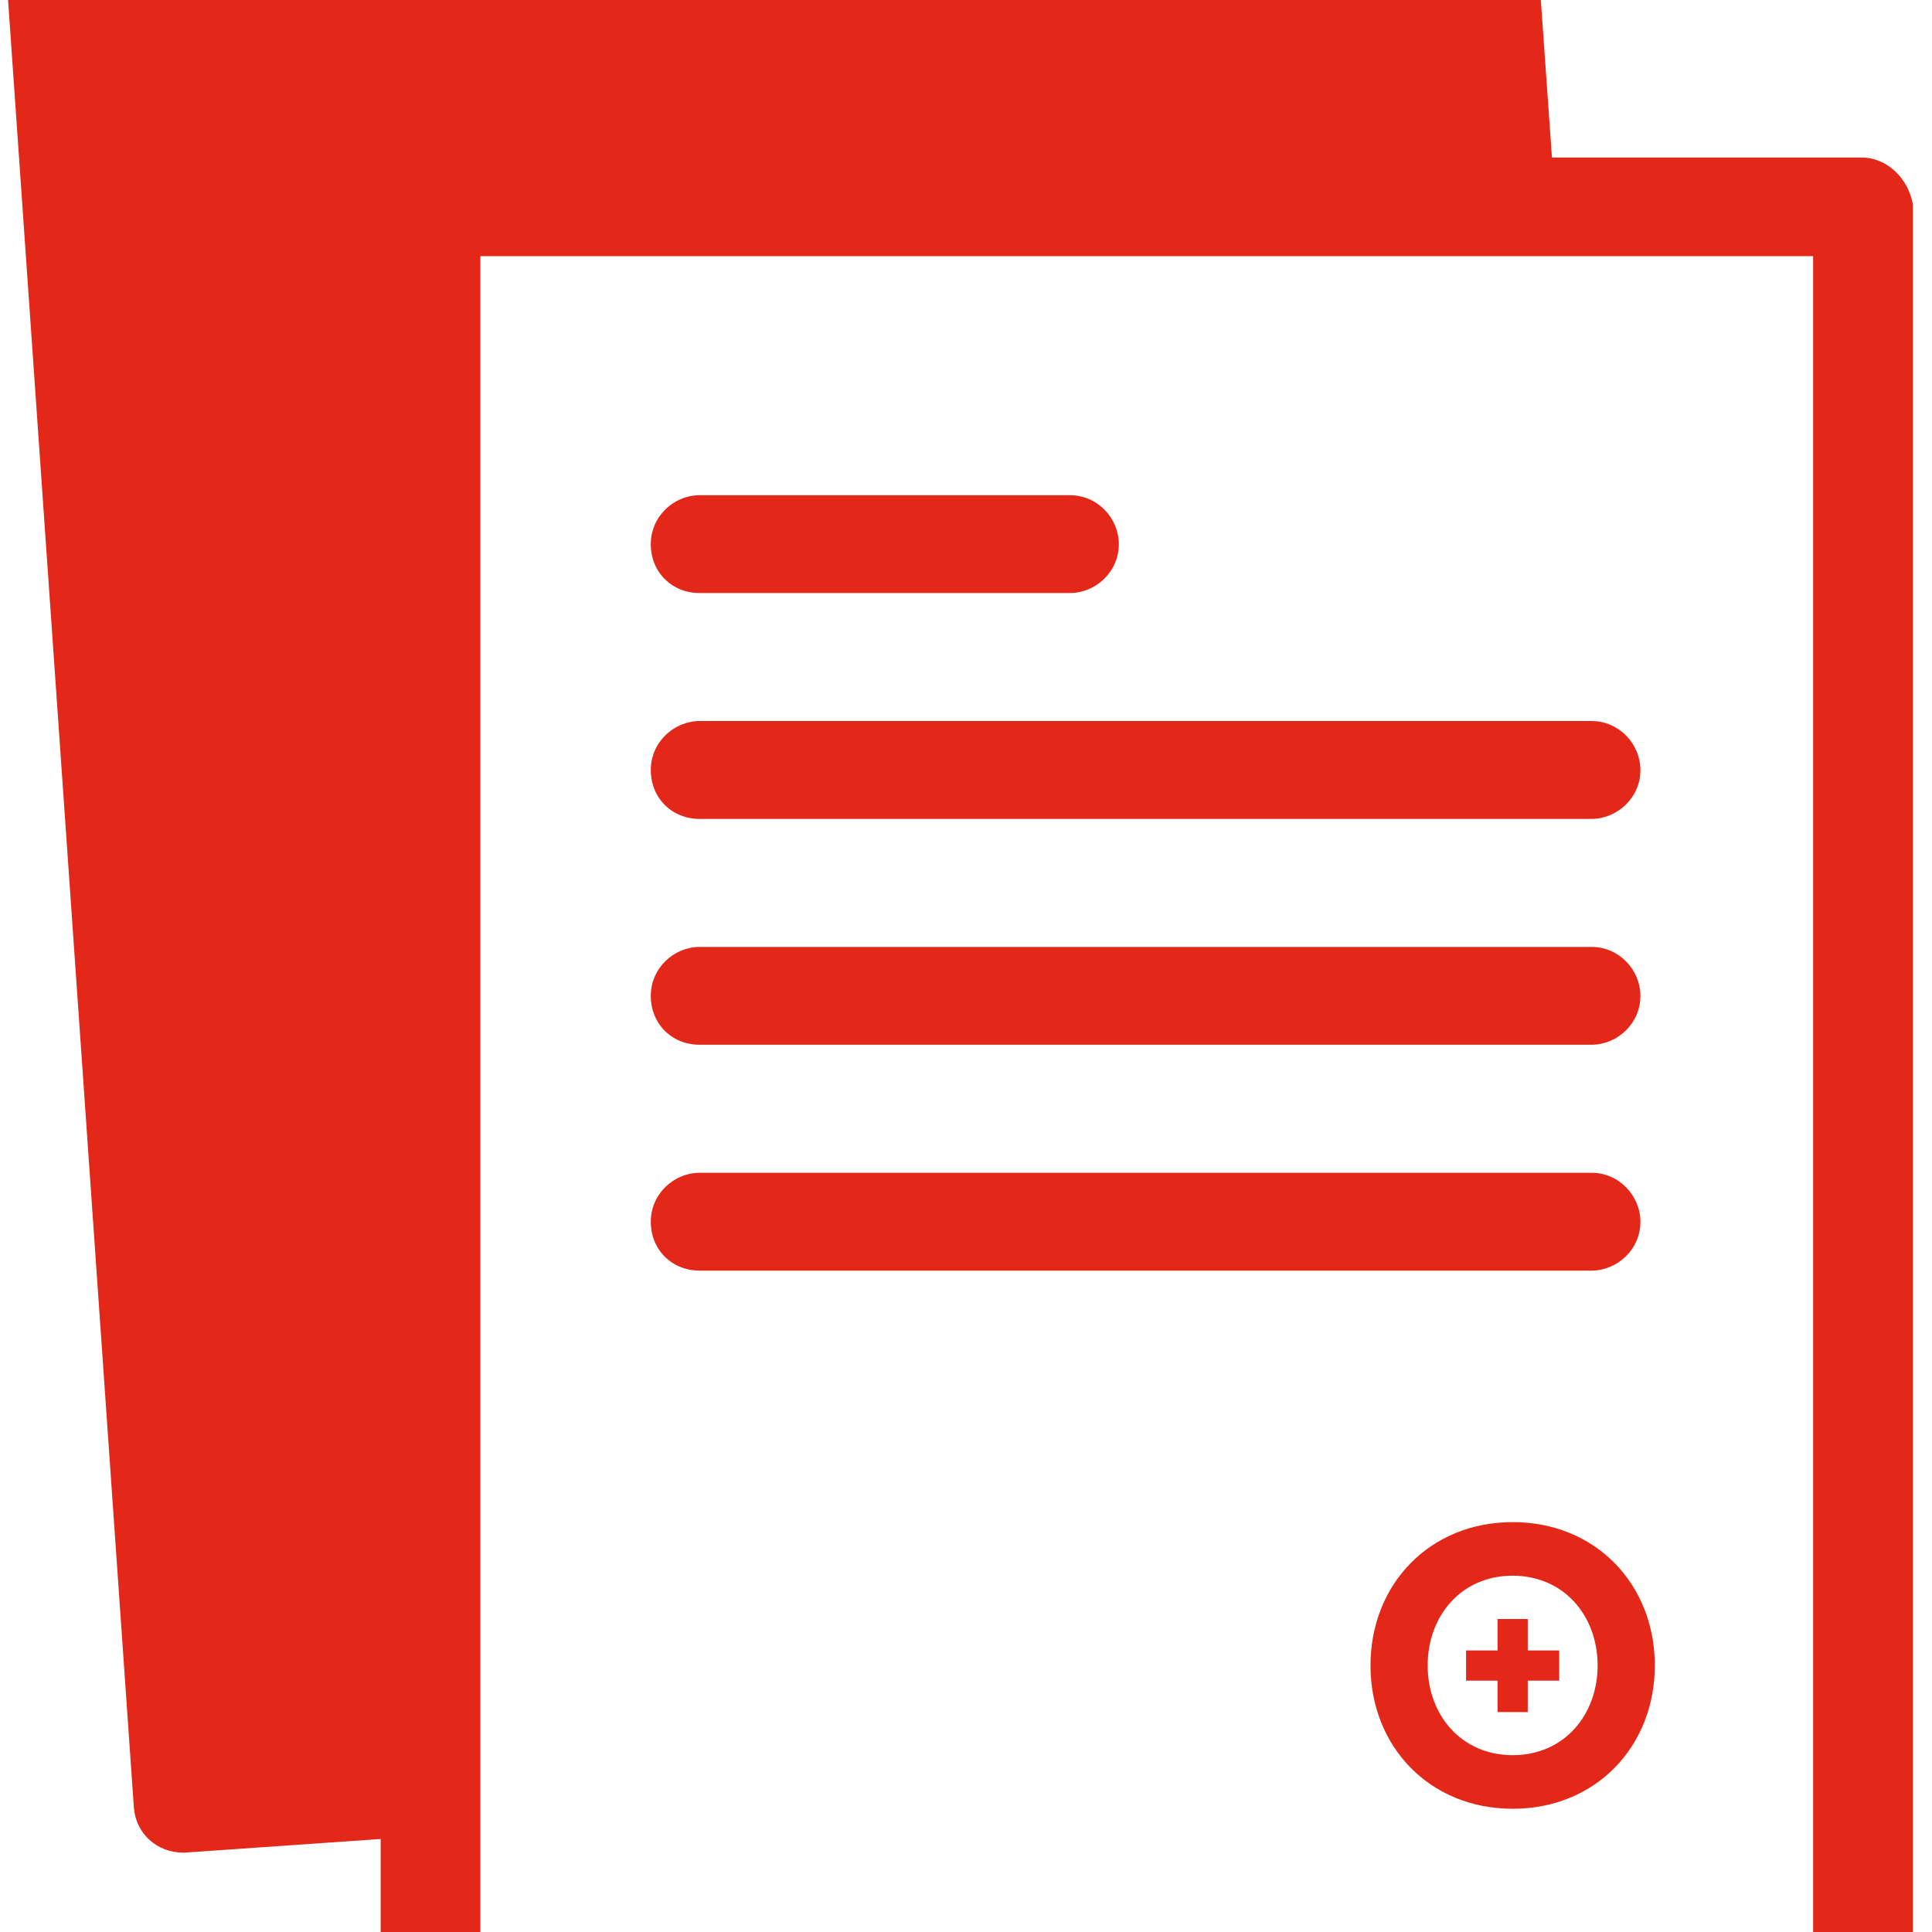
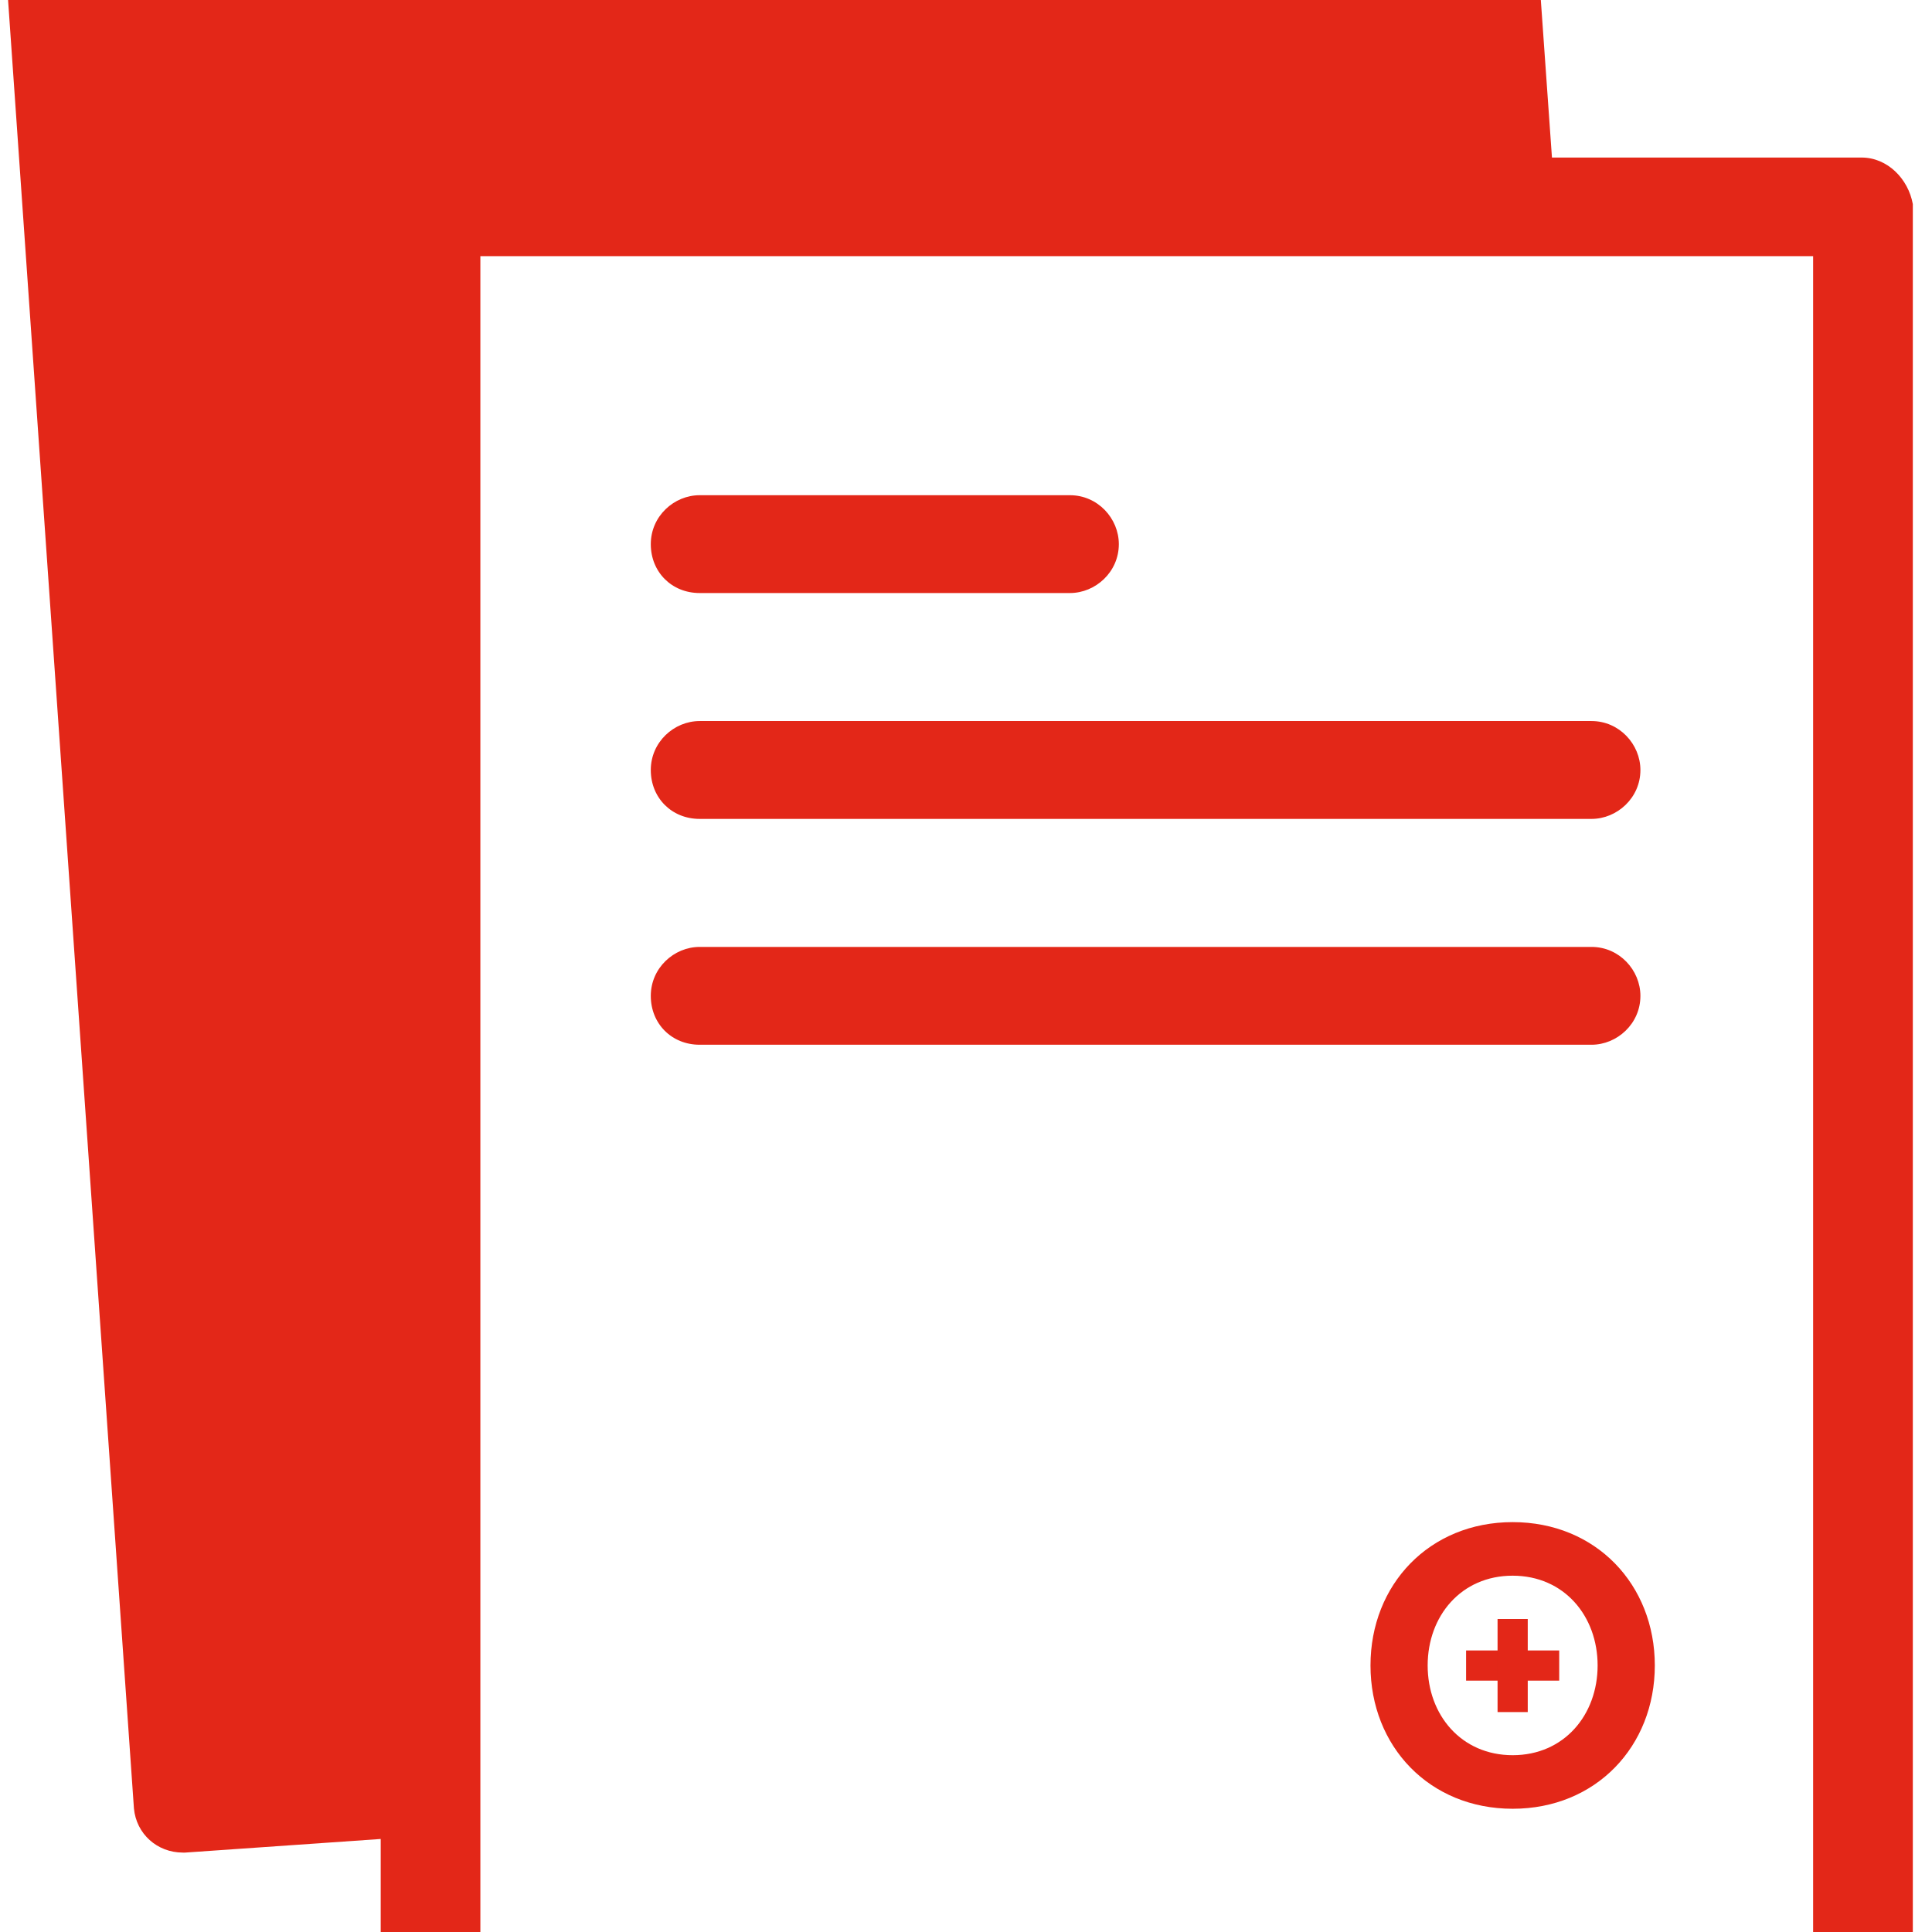
<svg xmlns="http://www.w3.org/2000/svg" preserveAspectRatio="xMidYMid slice" width="2px" height="2px" viewBox="0 0 66 77">
  <title>icon_eb-collecteur</title>
  <desc>Created with Sketch.</desc>
  <g id="ecotrel---UI" stroke="none" stroke-width="1" fill="none" fill-rule="evenodd">
    <g id="ecotrel-layout-pro" transform="translate(-1067, -1526)" fill="#E32718">
      <g id="Devenir-collecteur-ou-prestataire" transform="translate(1060, 1524)">
        <path d="M30.902,27.759 L43.55,27.759 C44.424,27.759 45.221,27.042 45.221,26.089 C45.221,25.213 44.504,24.417 43.55,24.417 L30.902,24.417 C30.027,24.417 29.232,25.133 29.232,26.089 C29.232,27.042 29.947,27.759 30.902,27.759" id="Fill-1" />
        <path d="M30.902,35.475 L61.368,35.475 C62.242,35.475 63.039,34.758 63.039,33.805 C63.039,32.929 62.322,32.132 61.368,32.132 L30.902,32.132 C30.027,32.132 29.232,32.849 29.232,33.805 C29.232,34.758 29.947,35.475 30.902,35.475" id="Fill-3" />
        <path d="M30.902,43.19 L61.368,43.19 C62.242,43.19 63.039,42.474 63.039,41.521 C63.039,40.645 62.322,39.848 61.368,39.848 L30.902,39.848 C30.027,39.848 29.232,40.565 29.232,41.521 C29.232,42.474 29.947,43.19 30.902,43.19" id="Fill-5" />
-         <path d="M30.902,50.906 L61.368,50.906 C62.242,50.906 63.039,50.19 63.039,49.237 C63.039,48.36 62.322,47.564 61.368,47.564 L30.902,47.564 C30.027,47.564 29.232,48.28 29.232,49.237 C29.232,50.19 29.947,50.906 30.902,50.906" id="Fill-7" />
        <path d="M20.848,67.394 L21.938,15.173 L57.82,14.246 L59.595,13.862 L59.821,13.726 L60.017,12.879 L59.382,3.892 C59.382,3.492 59.142,3.095 58.824,2.777 C58.506,2.459 58.029,2.3 57.631,2.38 L8.791,5.8 C7.836,5.879 7.2,6.594 7.279,7.549 L11.575,69.275 C11.655,70.15 12.371,70.787 13.246,70.787 L13.324,70.787 L20.166,70.311 L20.848,67.394 Z" id="Fill-13" />
        <path d="M23.41,74.665 L68.939,74.665 L68.939,16.25 L23.41,16.25 L23.41,74.665 Z M59.857,12.882 L56.515,12.882 L21.516,12.882 C20.641,12.882 20.005,13.52 20.005,14.473 L20.005,66.972 L20.005,70.315 L20.005,76.361 C20.005,77.236 20.721,78.03 21.674,78.03 L70.674,78.03 C71.549,78.03 72.345,77.314 72.345,76.361 L72.345,14.473 C72.187,13.599 71.47,12.882 70.596,12.882 L59.857,12.882 Z" id="Fill-16" />
        <g id="Group" stroke-width="1" transform="translate(53.818, 59.152)">
          <path d="M4.857,8.308 C3.096,8.308 1.953,6.927 1.953,5.243 C1.953,3.556 3.095,2.176 4.855,2.176 C6.617,2.176 7.759,3.556 7.759,5.243 C7.759,6.927 6.618,8.308 4.857,8.308 M4.857,0.346 C2.014,0.346 0,2.478 0,5.243 C0,8.006 2.013,10.138 4.857,10.138 C7.7,10.138 9.713,8.006 9.713,5.243 C9.713,2.478 7.7,0.346 4.857,0.346" id="Fill-57" />
          <polygon id="Fill-59" points="3.266 5.761 6.447 5.761 6.447 4.73 3.266 4.73" />
          <polygon id="Fill-61" points="4.341 6.835 5.372 6.835 5.372 3.656 4.341 3.656" />
        </g>
      </g>
    </g>
  </g>
</svg>